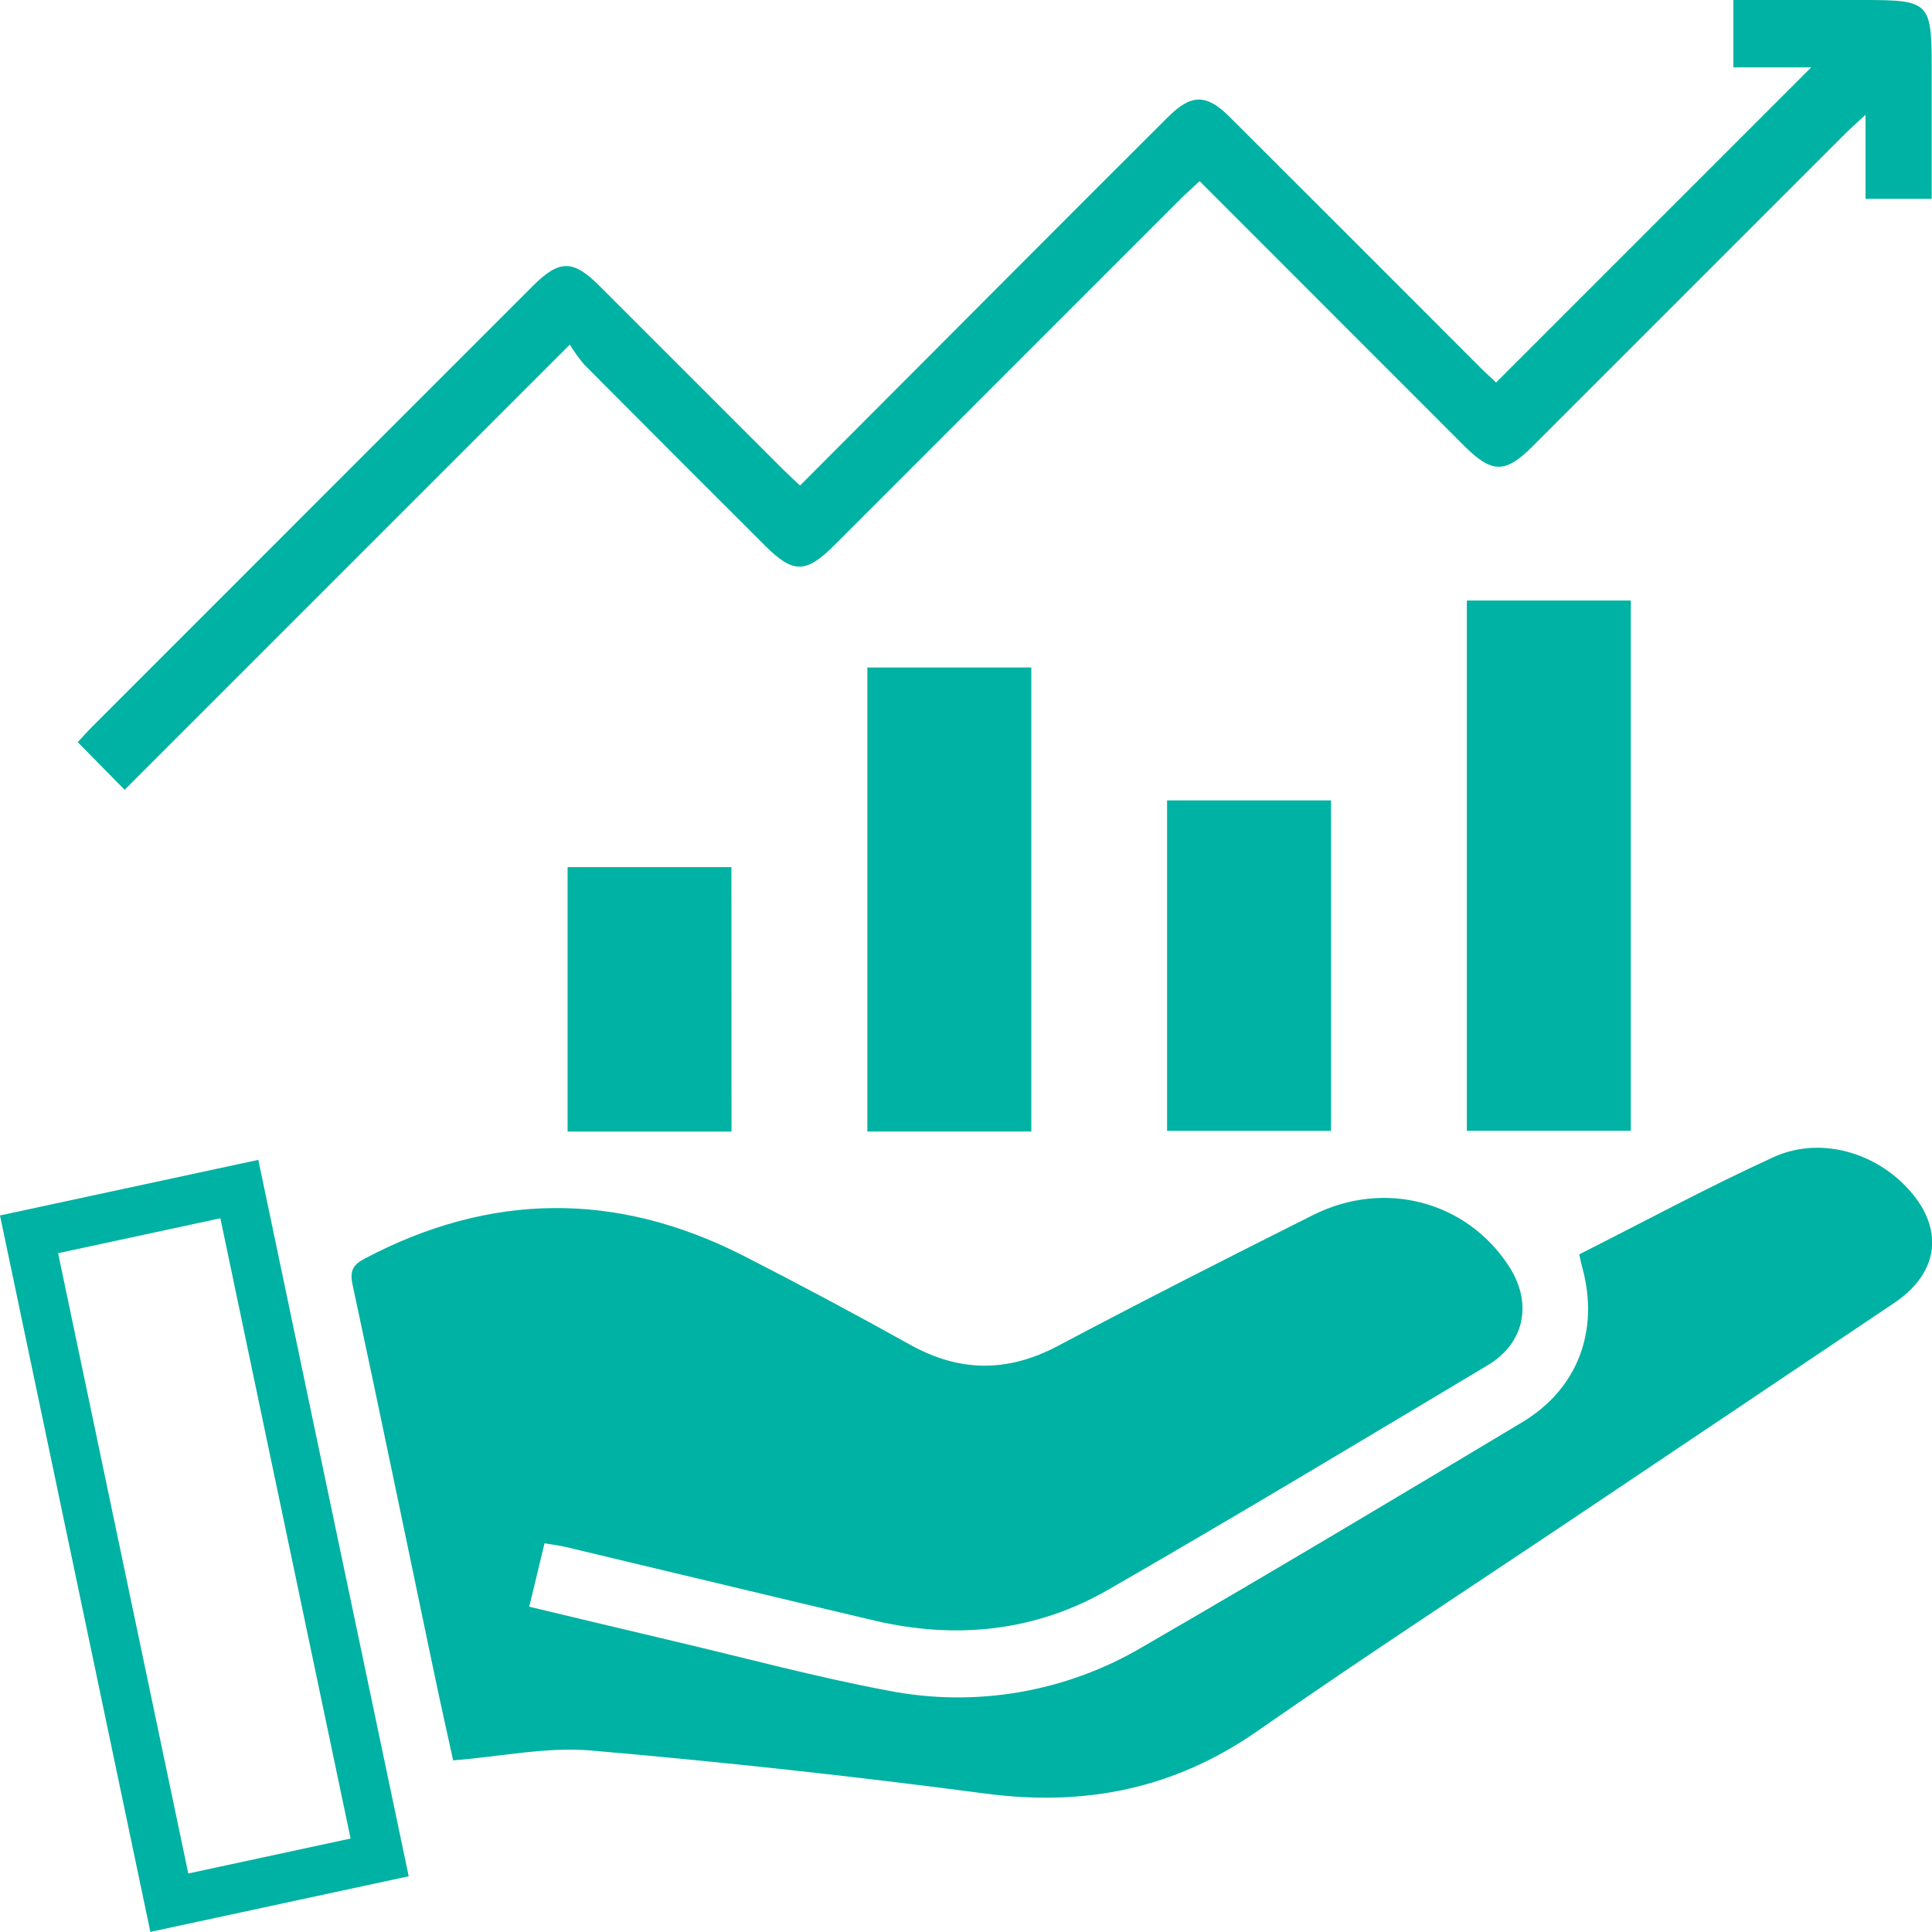
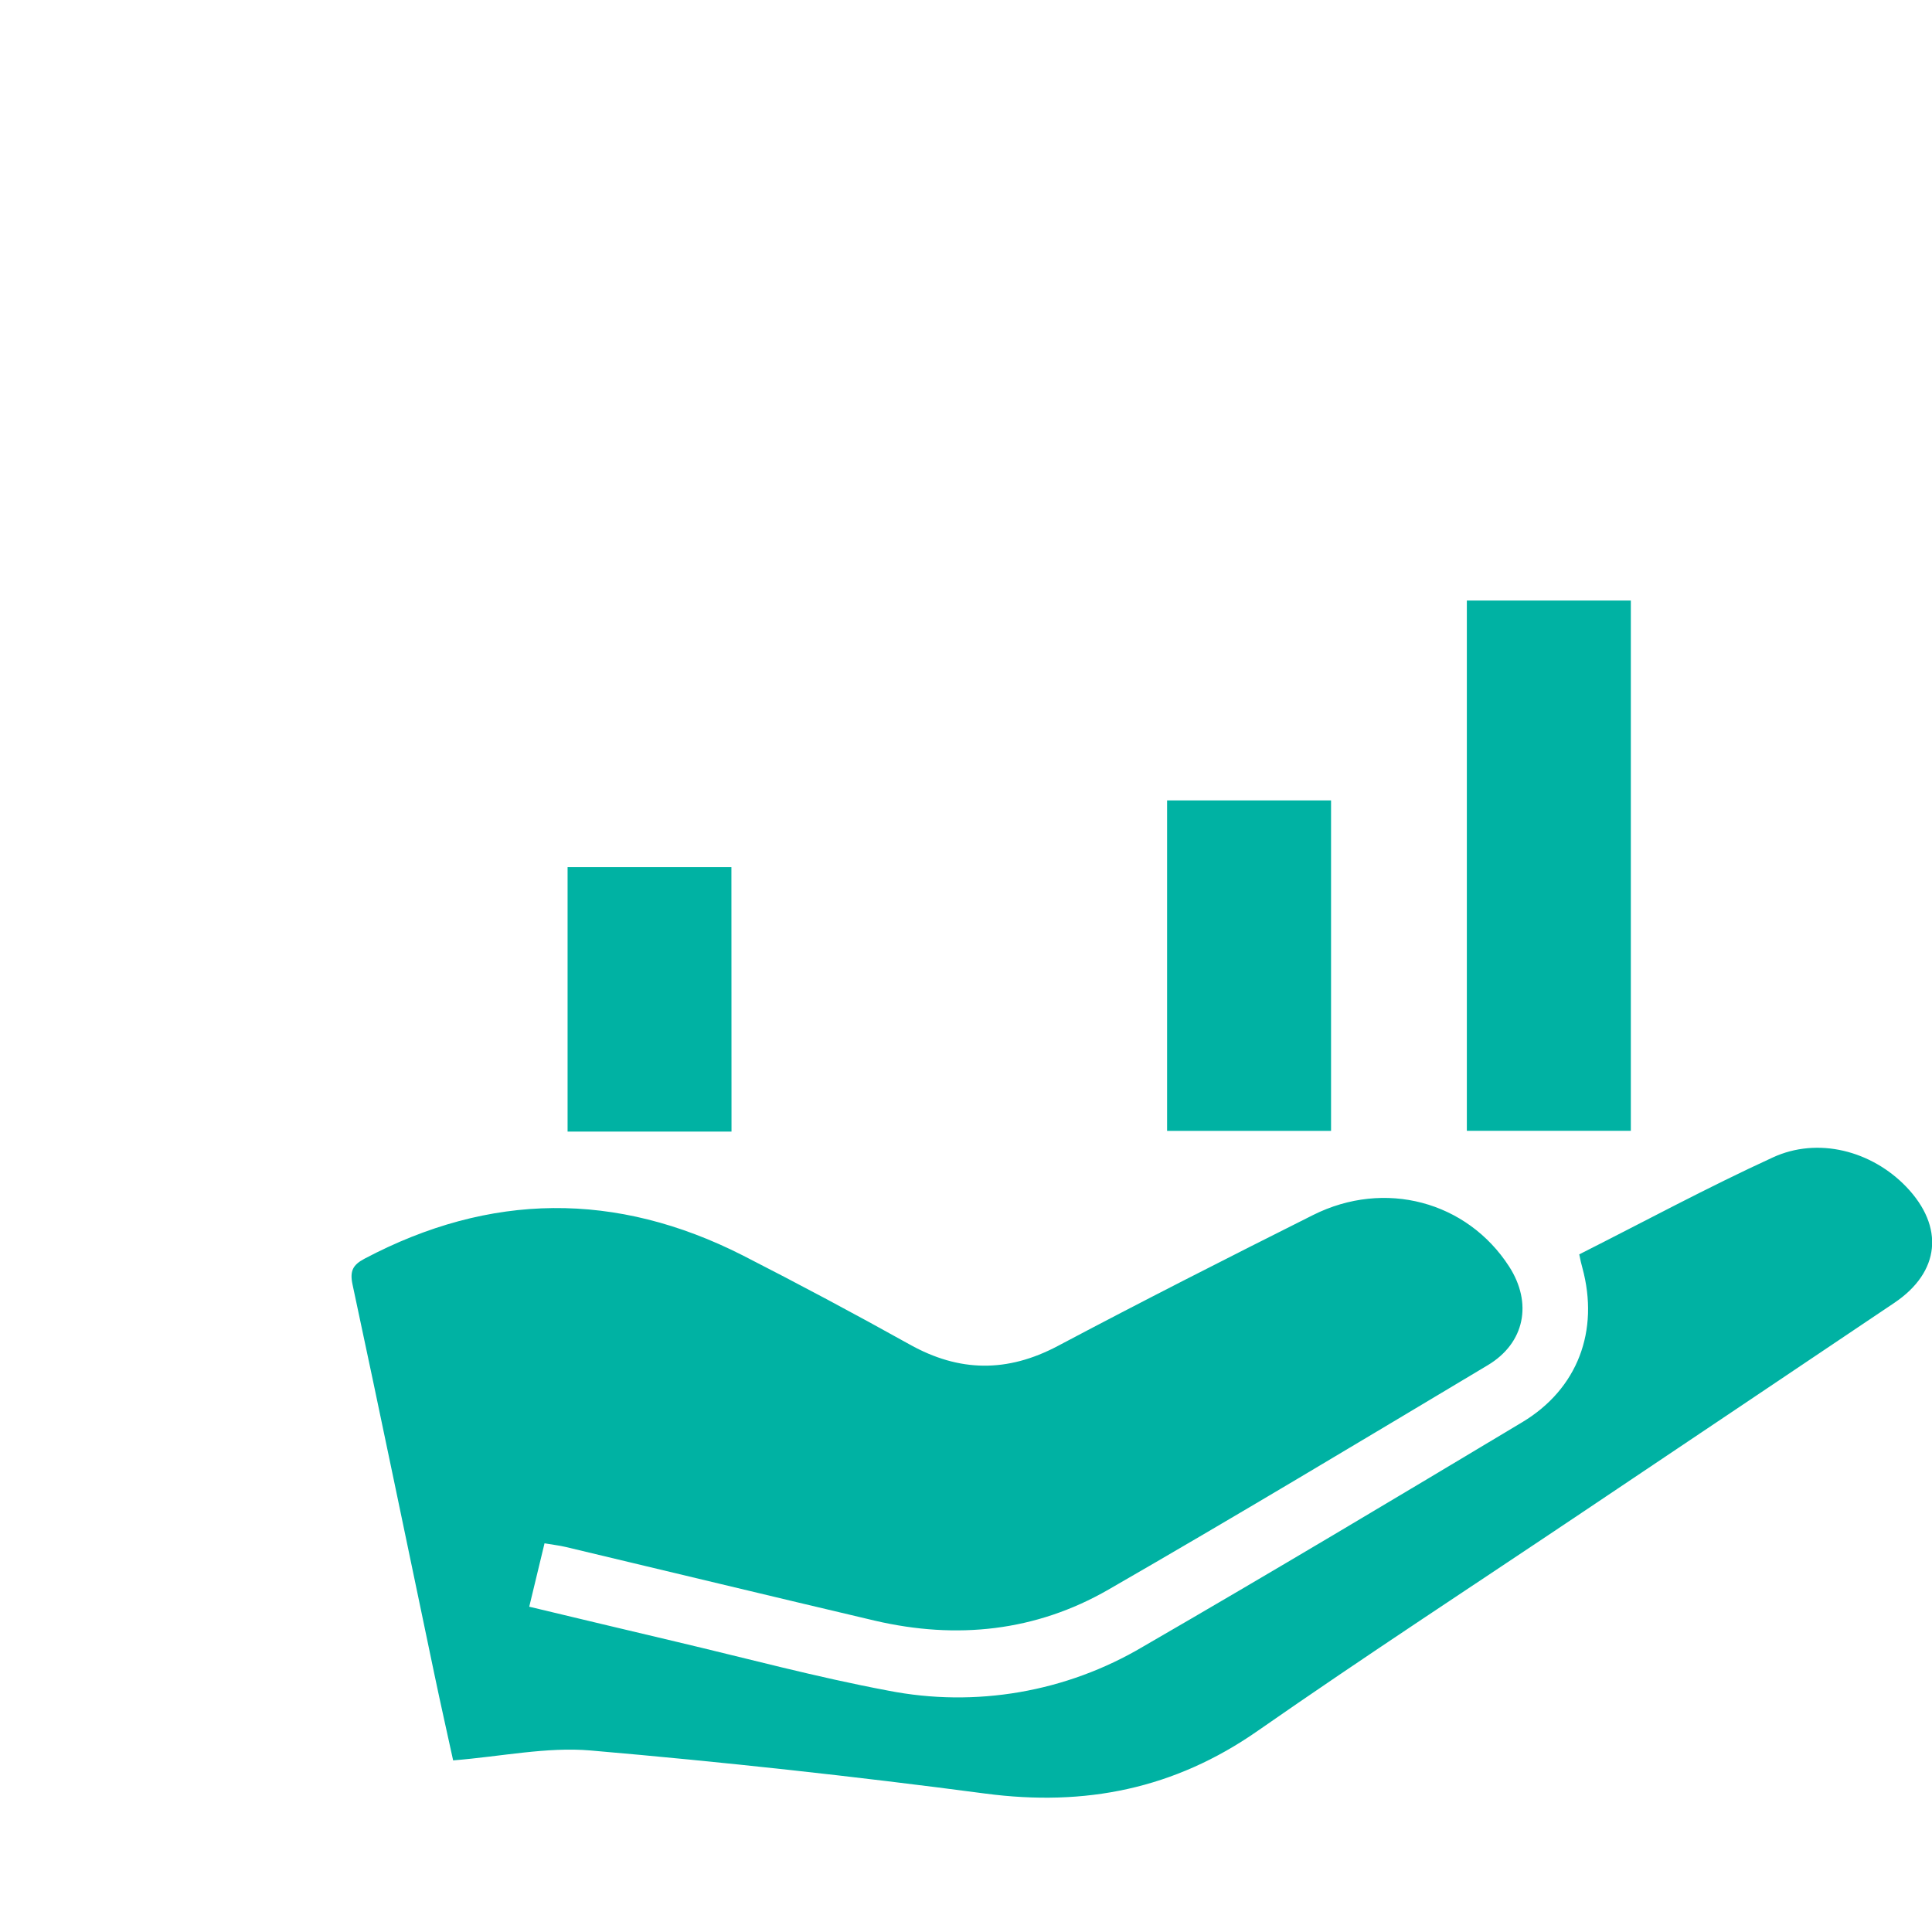
<svg xmlns="http://www.w3.org/2000/svg" width="59" height="59" viewBox="0 0 59 59" fill="none">
  <g clip-path="url(#clip0_19_1377)">
    <path d="M48.228 38.306C50.202 37.31 52.132 36.267 54.133 35.349C55.517 34.708 57.158 35.143 58.216 36.245C59.385 37.467 59.248 38.846 57.851 39.786C54.688 41.913 51.524 44.037 48.36 46.159C45.038 48.389 41.684 50.575 38.403 52.861C35.865 54.63 33.14 55.175 30.093 54.773C26.085 54.244 22.067 53.805 18.041 53.457C16.697 53.341 15.325 53.64 13.838 53.759C13.668 52.973 13.454 52.035 13.258 51.094C12.429 47.14 11.614 43.183 10.767 39.233C10.676 38.812 10.777 38.628 11.127 38.441C14.966 36.41 18.819 36.376 22.685 38.339C24.4 39.215 26.097 40.12 27.778 41.057C29.295 41.906 30.762 41.921 32.305 41.103C34.884 39.736 37.488 38.414 40.097 37.106C42.286 36.008 44.799 36.687 46.084 38.674C46.805 39.79 46.569 41.013 45.432 41.692C41.582 43.993 37.737 46.306 33.848 48.545C31.63 49.822 29.212 50.074 26.719 49.493C23.57 48.752 20.424 47.991 17.277 47.242C17.078 47.195 16.873 47.173 16.629 47.13C16.469 47.793 16.323 48.401 16.162 49.066C17.678 49.428 19.155 49.783 20.633 50.131C22.794 50.641 24.941 51.22 27.123 51.629C29.794 52.153 32.564 51.674 34.906 50.286C38.79 48.039 42.639 45.738 46.488 43.431C48.185 42.412 48.844 40.636 48.323 38.717C48.287 38.594 48.262 38.474 48.228 38.306Z" fill="#00B2A3" />
-     <path d="M5.171 58.105L0.887 37.694L7.309 36.312C8.352 41.297 9.396 46.262 10.443 51.243C10.826 53.066 11.21 54.892 11.594 56.722L5.171 58.105Z" stroke="#00B2A3" stroke-width="1.5" />
-     <path d="M24.432 14.827L31.392 7.85C32.814 6.424 34.238 5.001 35.663 3.58C36.377 2.865 36.839 2.86 37.549 3.568C40.114 6.127 42.677 8.689 45.237 11.254C45.406 11.423 45.576 11.569 45.688 11.681L55.311 2.058H52.935V0H56.912C58.922 0 58.99 0.068 58.99 2.057V6.073H56.97V3.505C56.698 3.759 56.532 3.903 56.374 4.059L46.8 13.633C45.972 14.462 45.564 14.46 44.731 13.633L36.634 5.532C36.454 5.701 36.294 5.848 36.124 6.004L25.481 16.649C24.612 17.519 24.222 17.52 23.368 16.668C21.521 14.826 19.679 12.981 17.842 11.135C17.68 10.943 17.532 10.739 17.401 10.525L3.806 24.12L2.375 22.665C2.512 22.517 2.646 22.363 2.792 22.216C7.286 17.721 11.78 13.226 16.274 8.731C17.079 7.926 17.5 7.925 18.299 8.723C20.173 10.595 22.046 12.467 23.918 14.341C24.066 14.487 24.22 14.628 24.432 14.827Z" fill="#00B2A3" />
    <path d="M44.795 18.339H49.803V34.533H44.795V18.339Z" fill="#00B2A3" />
-     <path d="M31.495 34.555H26.488V20.384H31.495V34.555Z" fill="#00B2A3" />
    <path d="M35.641 24.443H40.648V34.535H35.641V24.443Z" fill="#00B2A3" />
    <path d="M22.339 34.556H17.333V26.481H22.336L22.339 34.556Z" fill="#00B2A3" />
  </g>
  <defs>
    <clipPath id="clip0_19_1377">
      <rect width="59" height="59" fill="white" />
    </clipPath>
  </defs>
</svg>